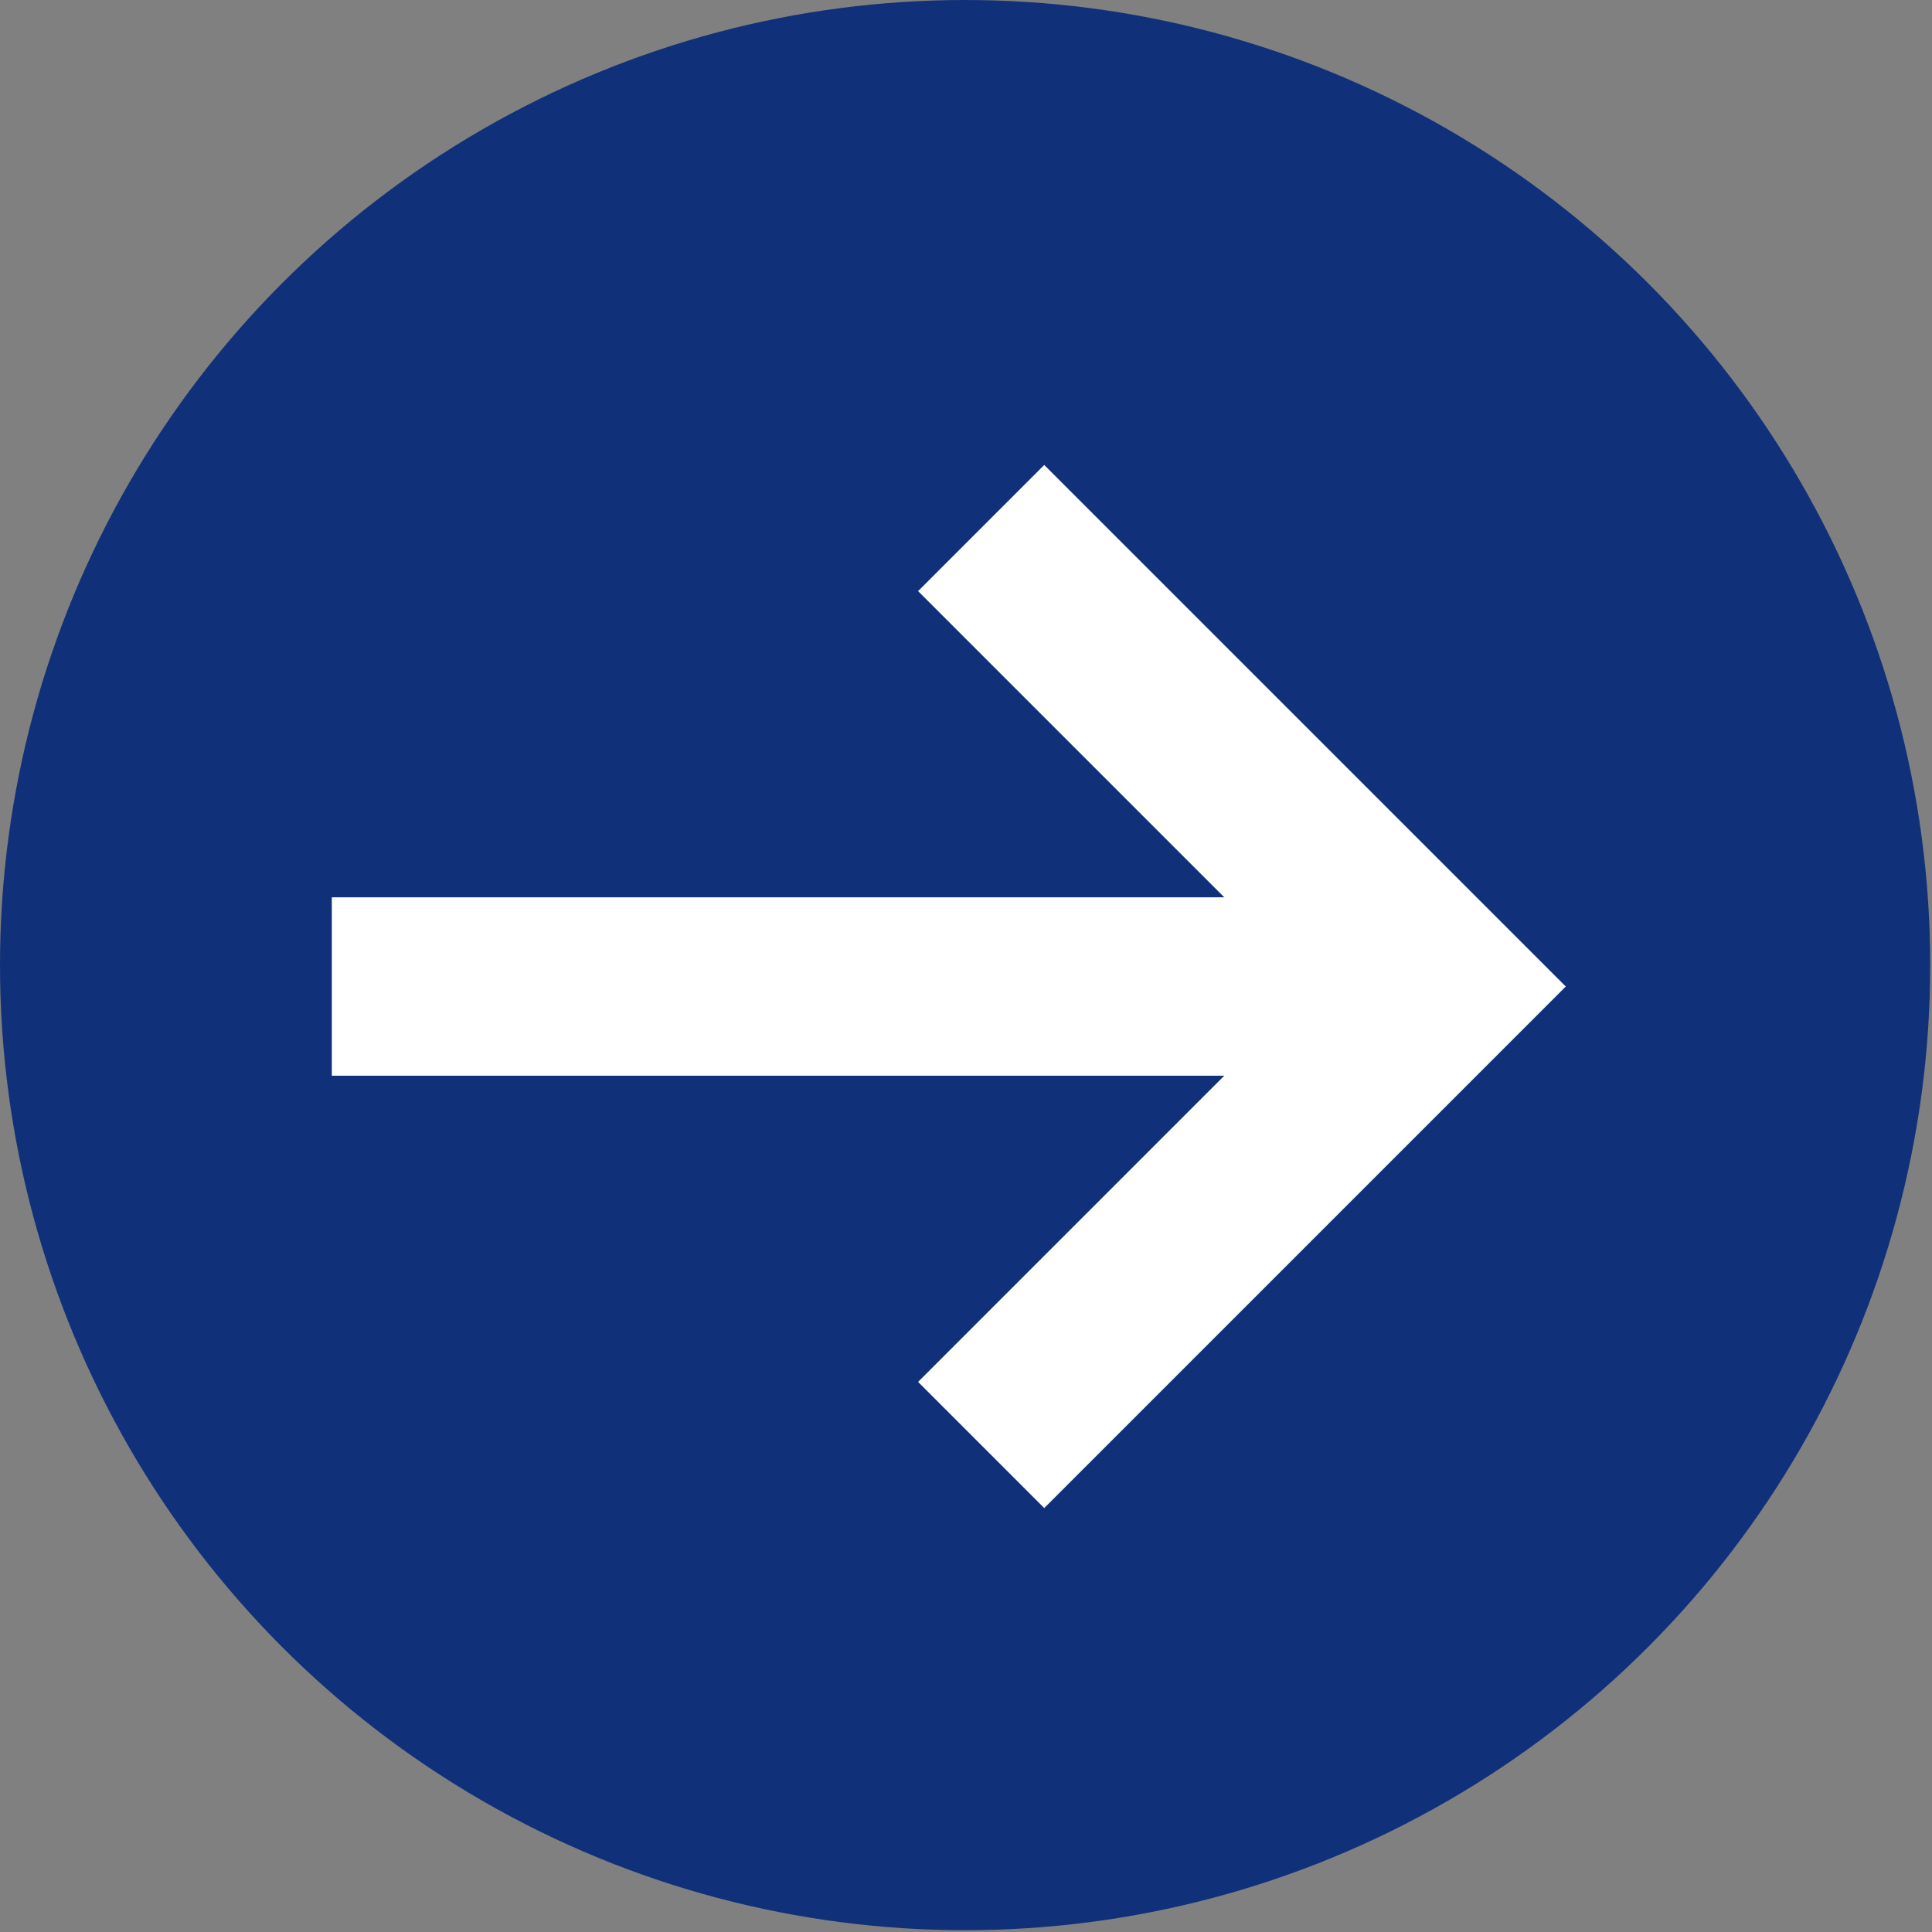
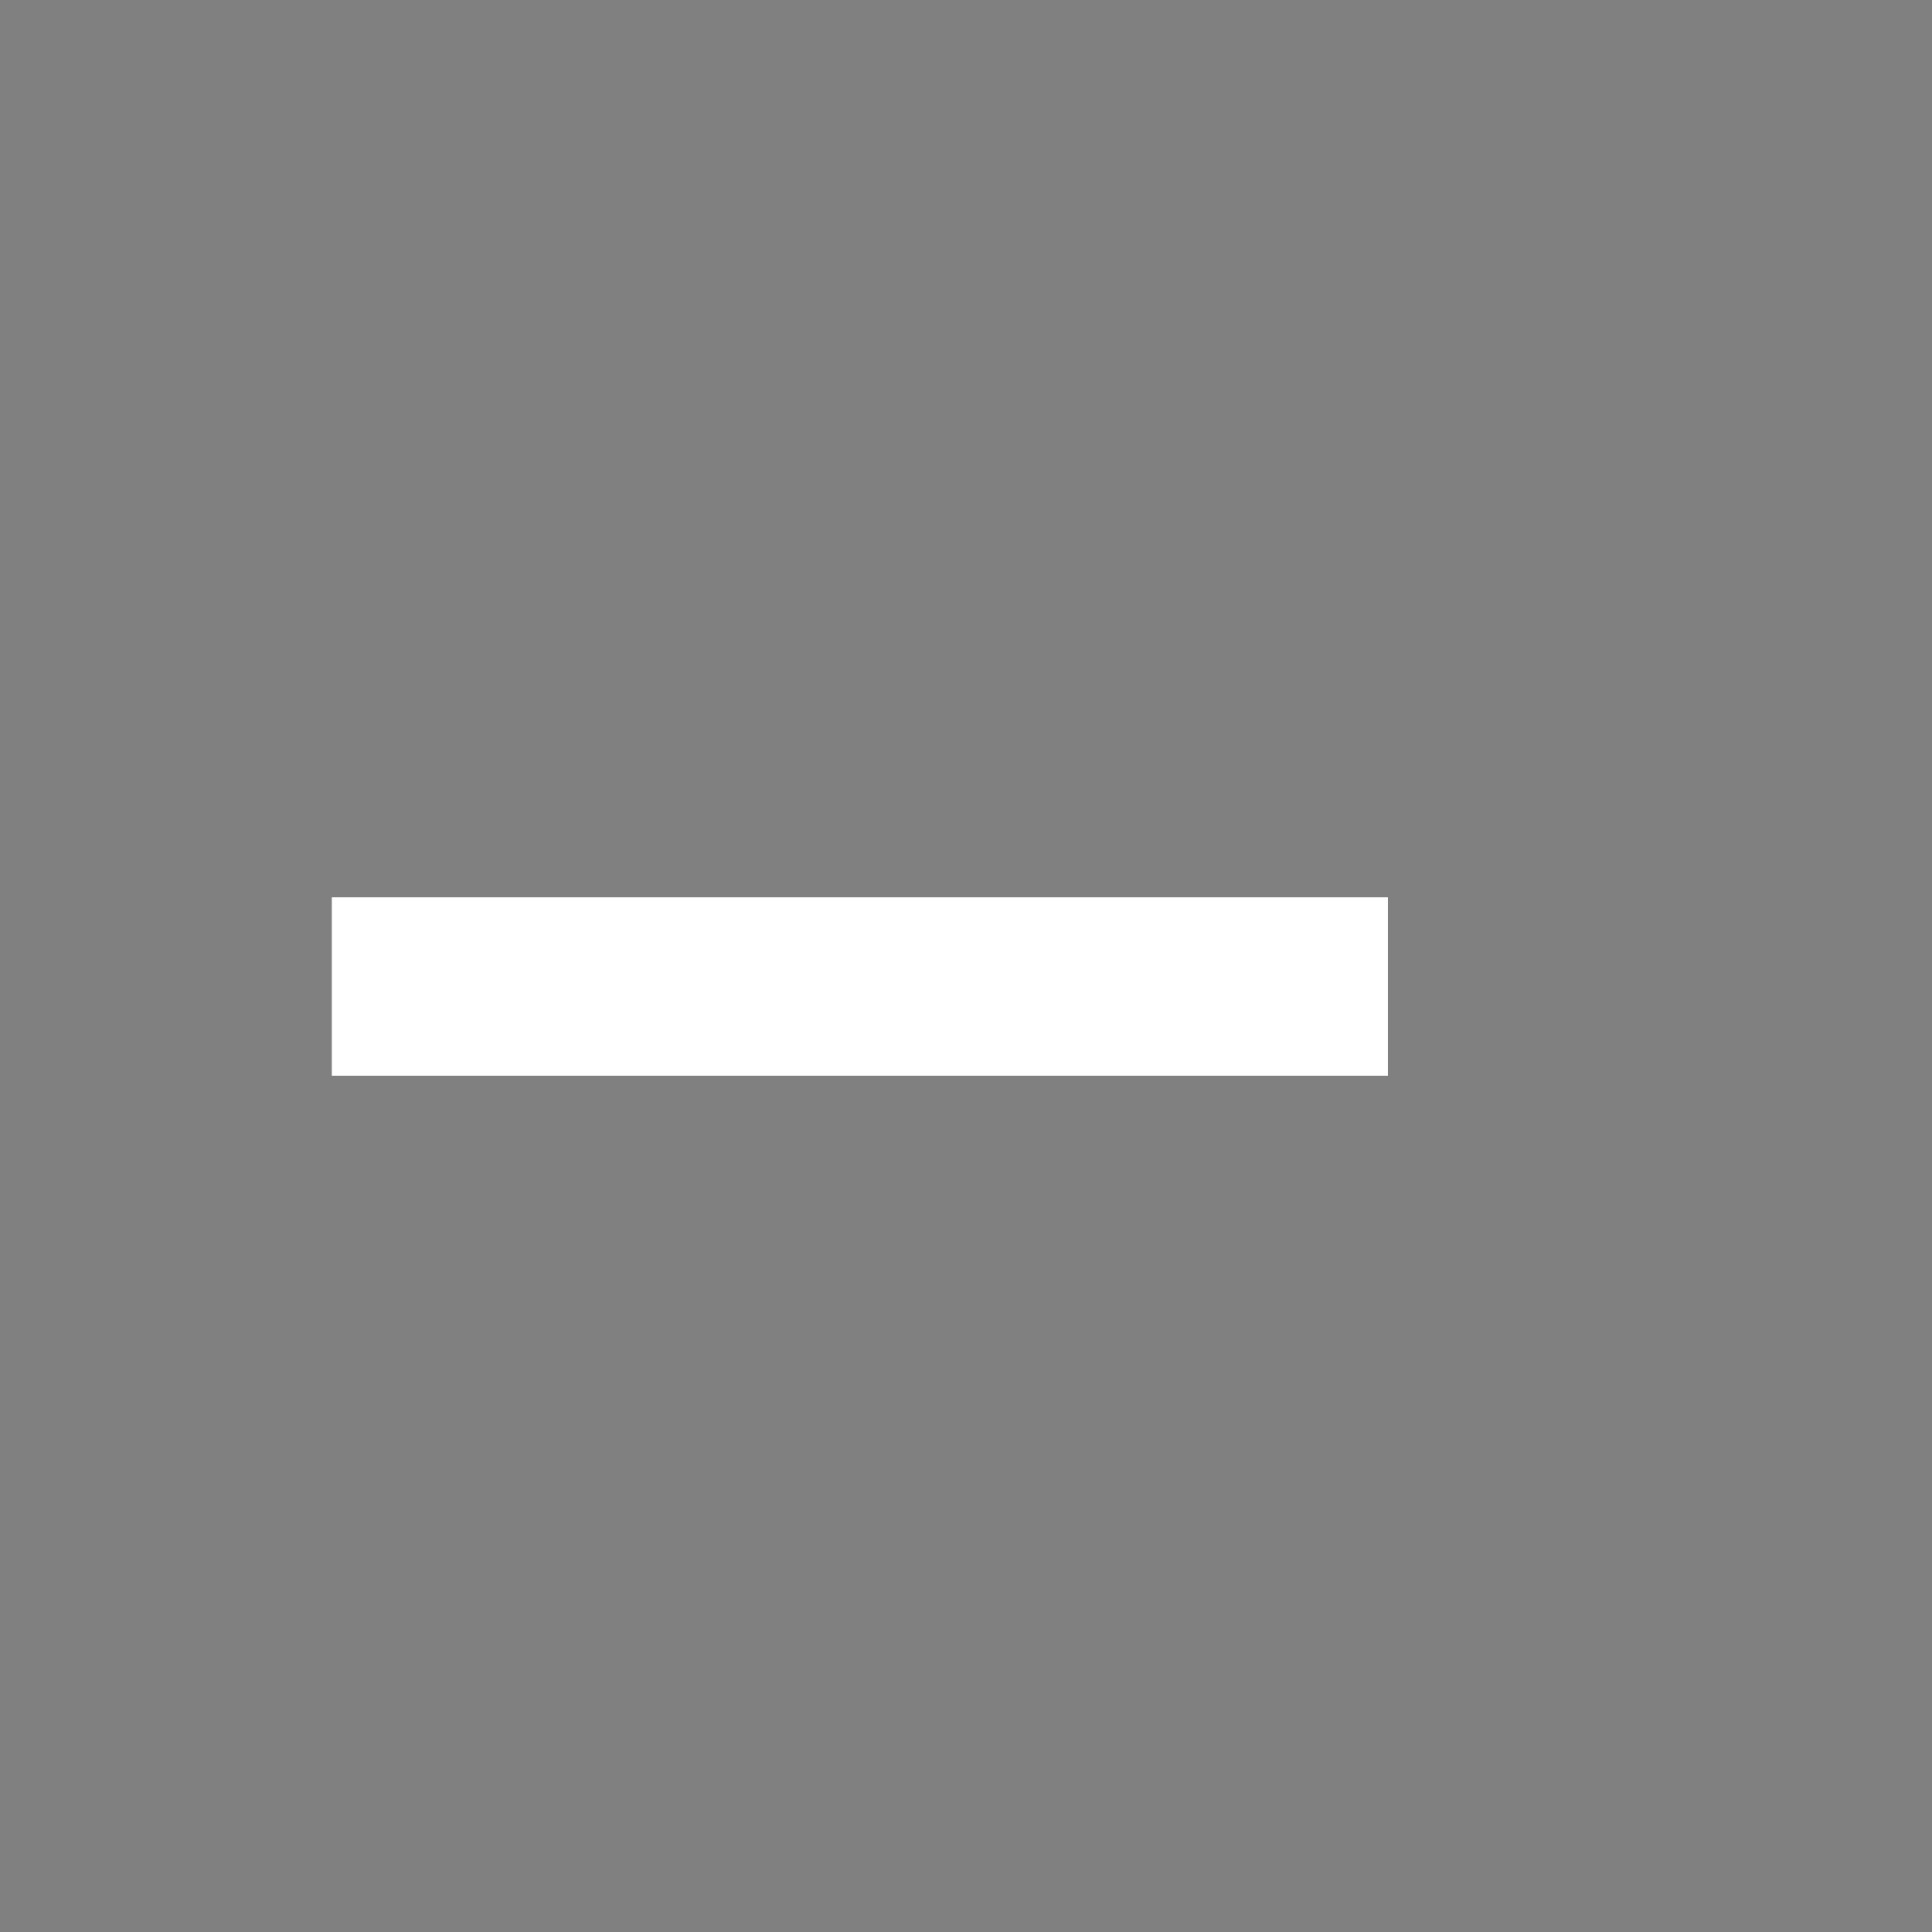
<svg xmlns="http://www.w3.org/2000/svg" viewBox="0 0 10.83 10.83">
  <rect x="0" y="0" width="10.83" height="10.83" fill="#808080" stroke="none" />
  <defs>
    <style>.cls-1{fill:#10317a;}.cls-2{fill:none;stroke:#fff;stroke-miterlimit:10;}</style>
  </defs>
  <g id="Ebene_2" data-name="Ebene 2">
    <g id="menu_content" data-name="menu content">
-       <circle class="cls-1" cx="5.41" cy="5.41" r="5.41" />
      <line class="cls-2" x1="1.86" y1="5.53" x2="7.78" y2="5.53" />
-       <polyline class="cls-2" points="5.5 2.96 8.07 5.53 5.5 8.1" />
    </g>
  </g>
</svg>